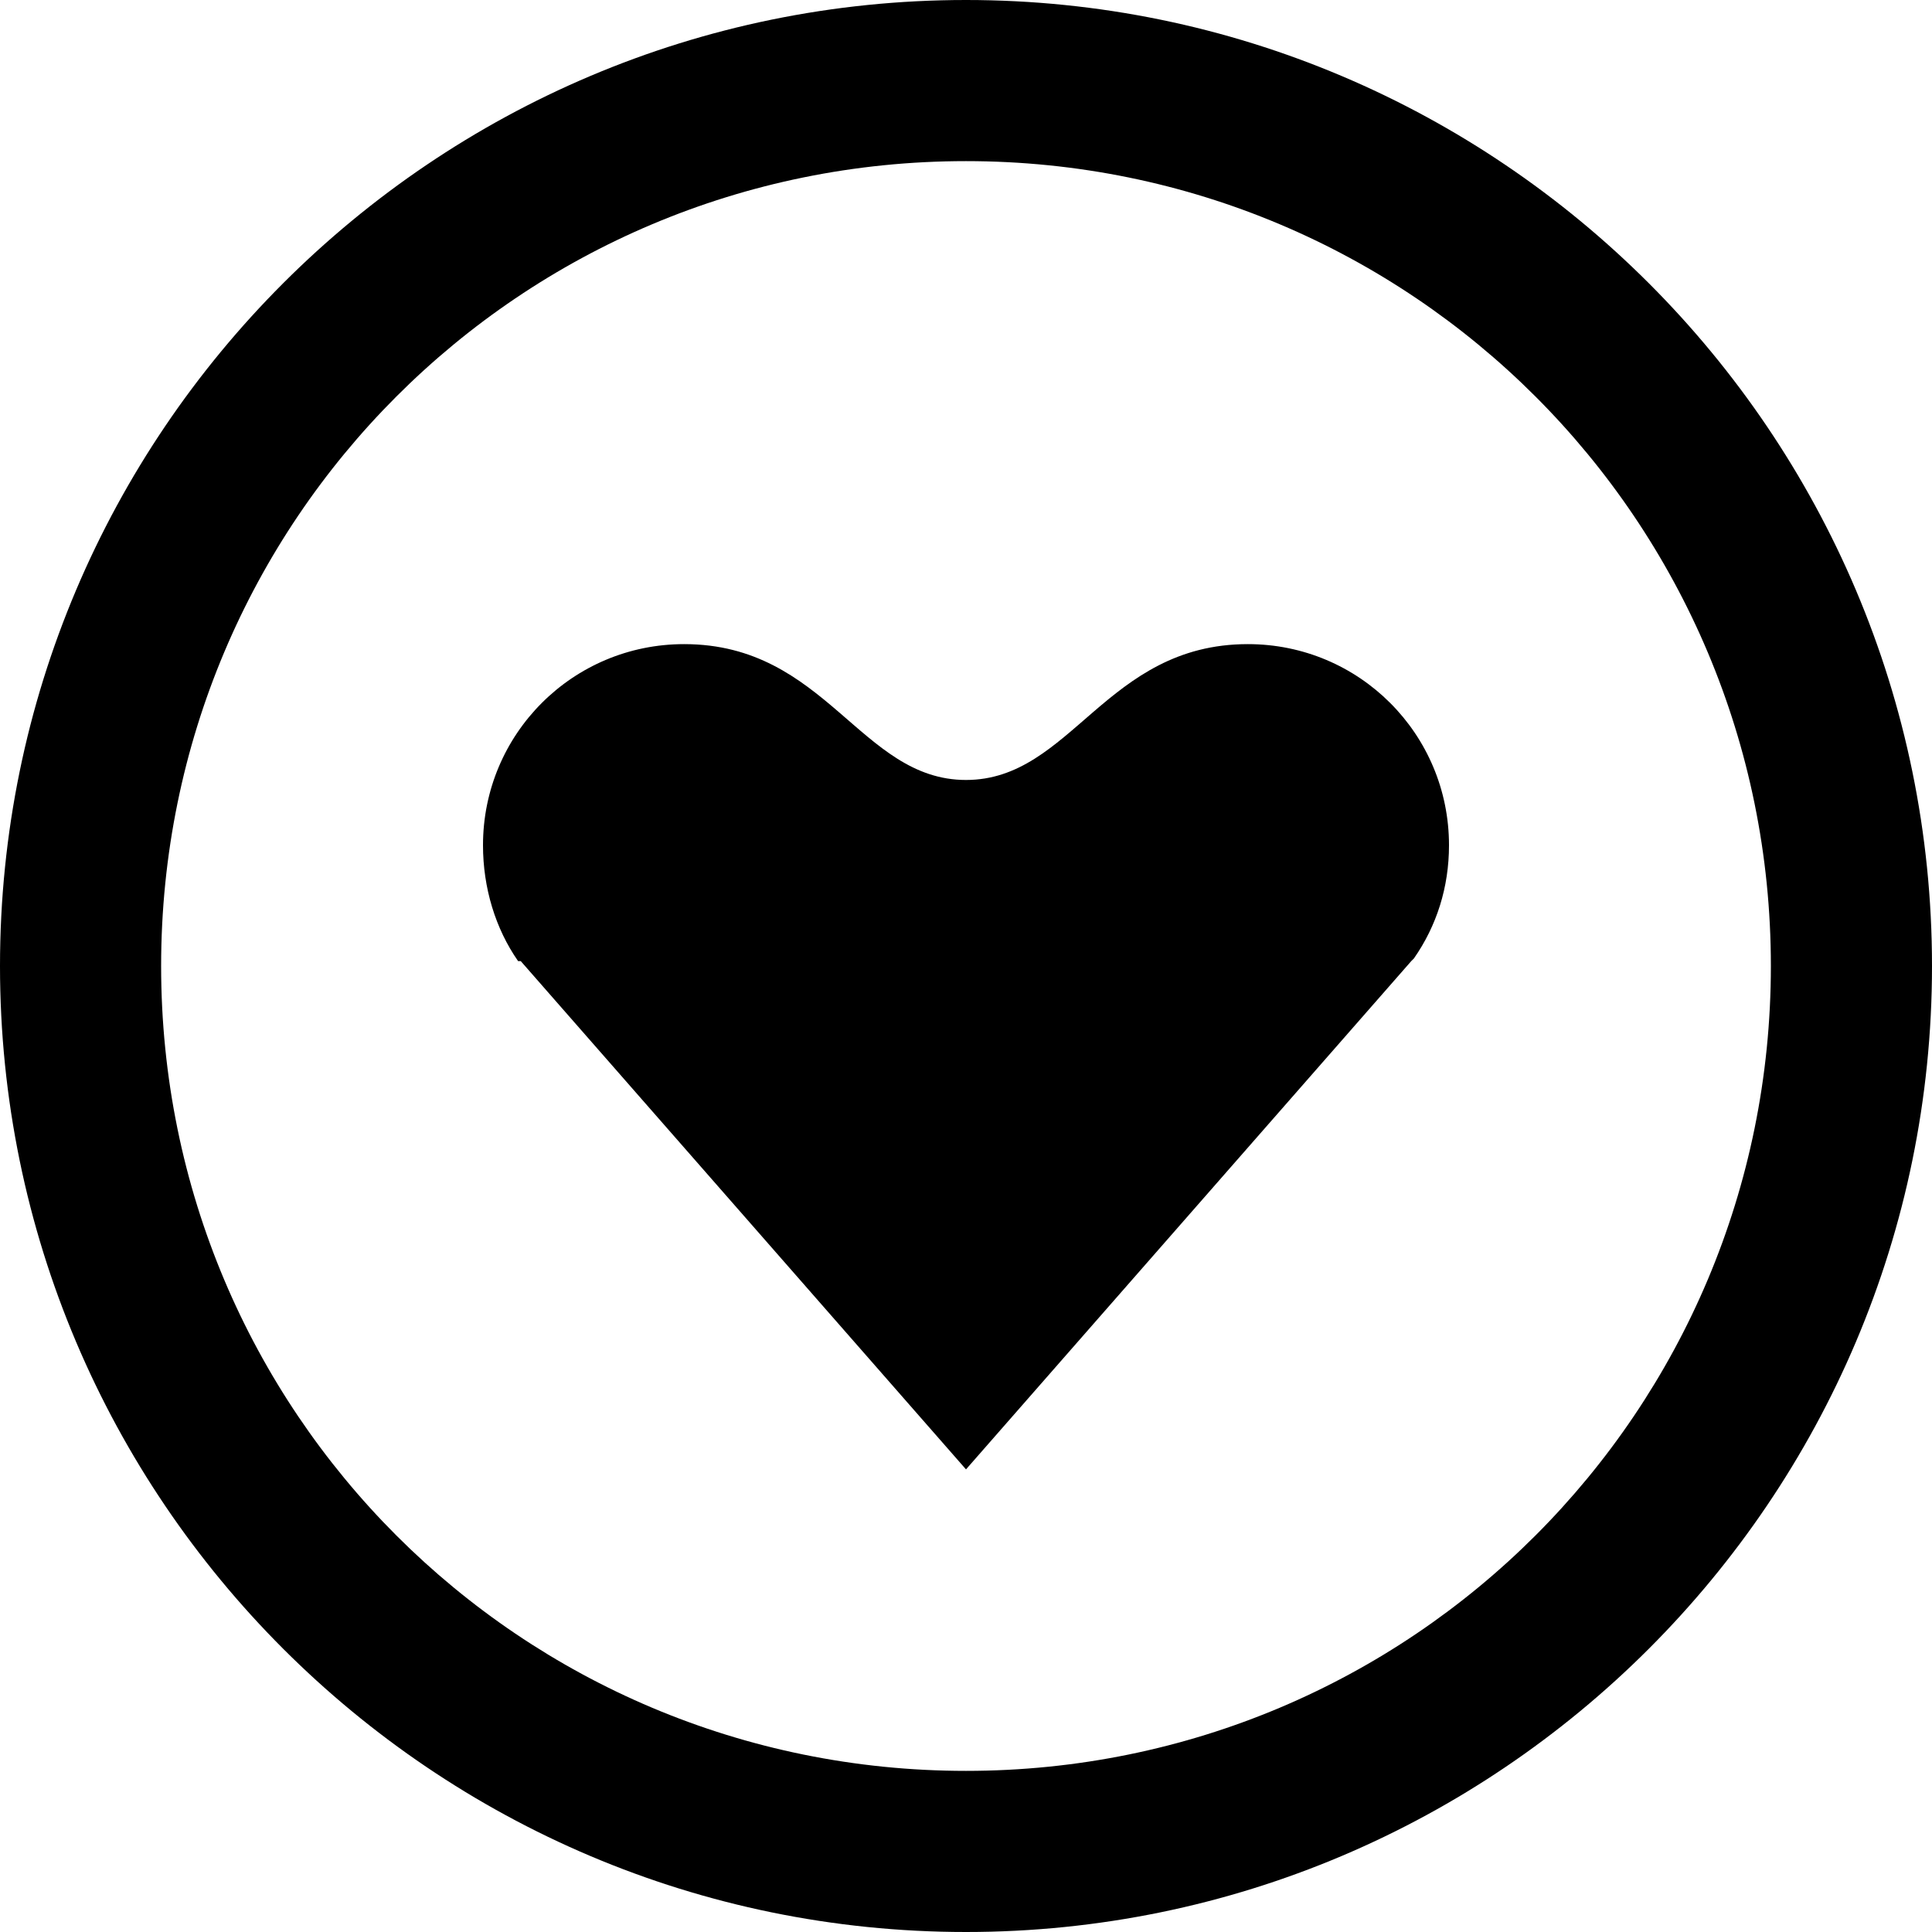
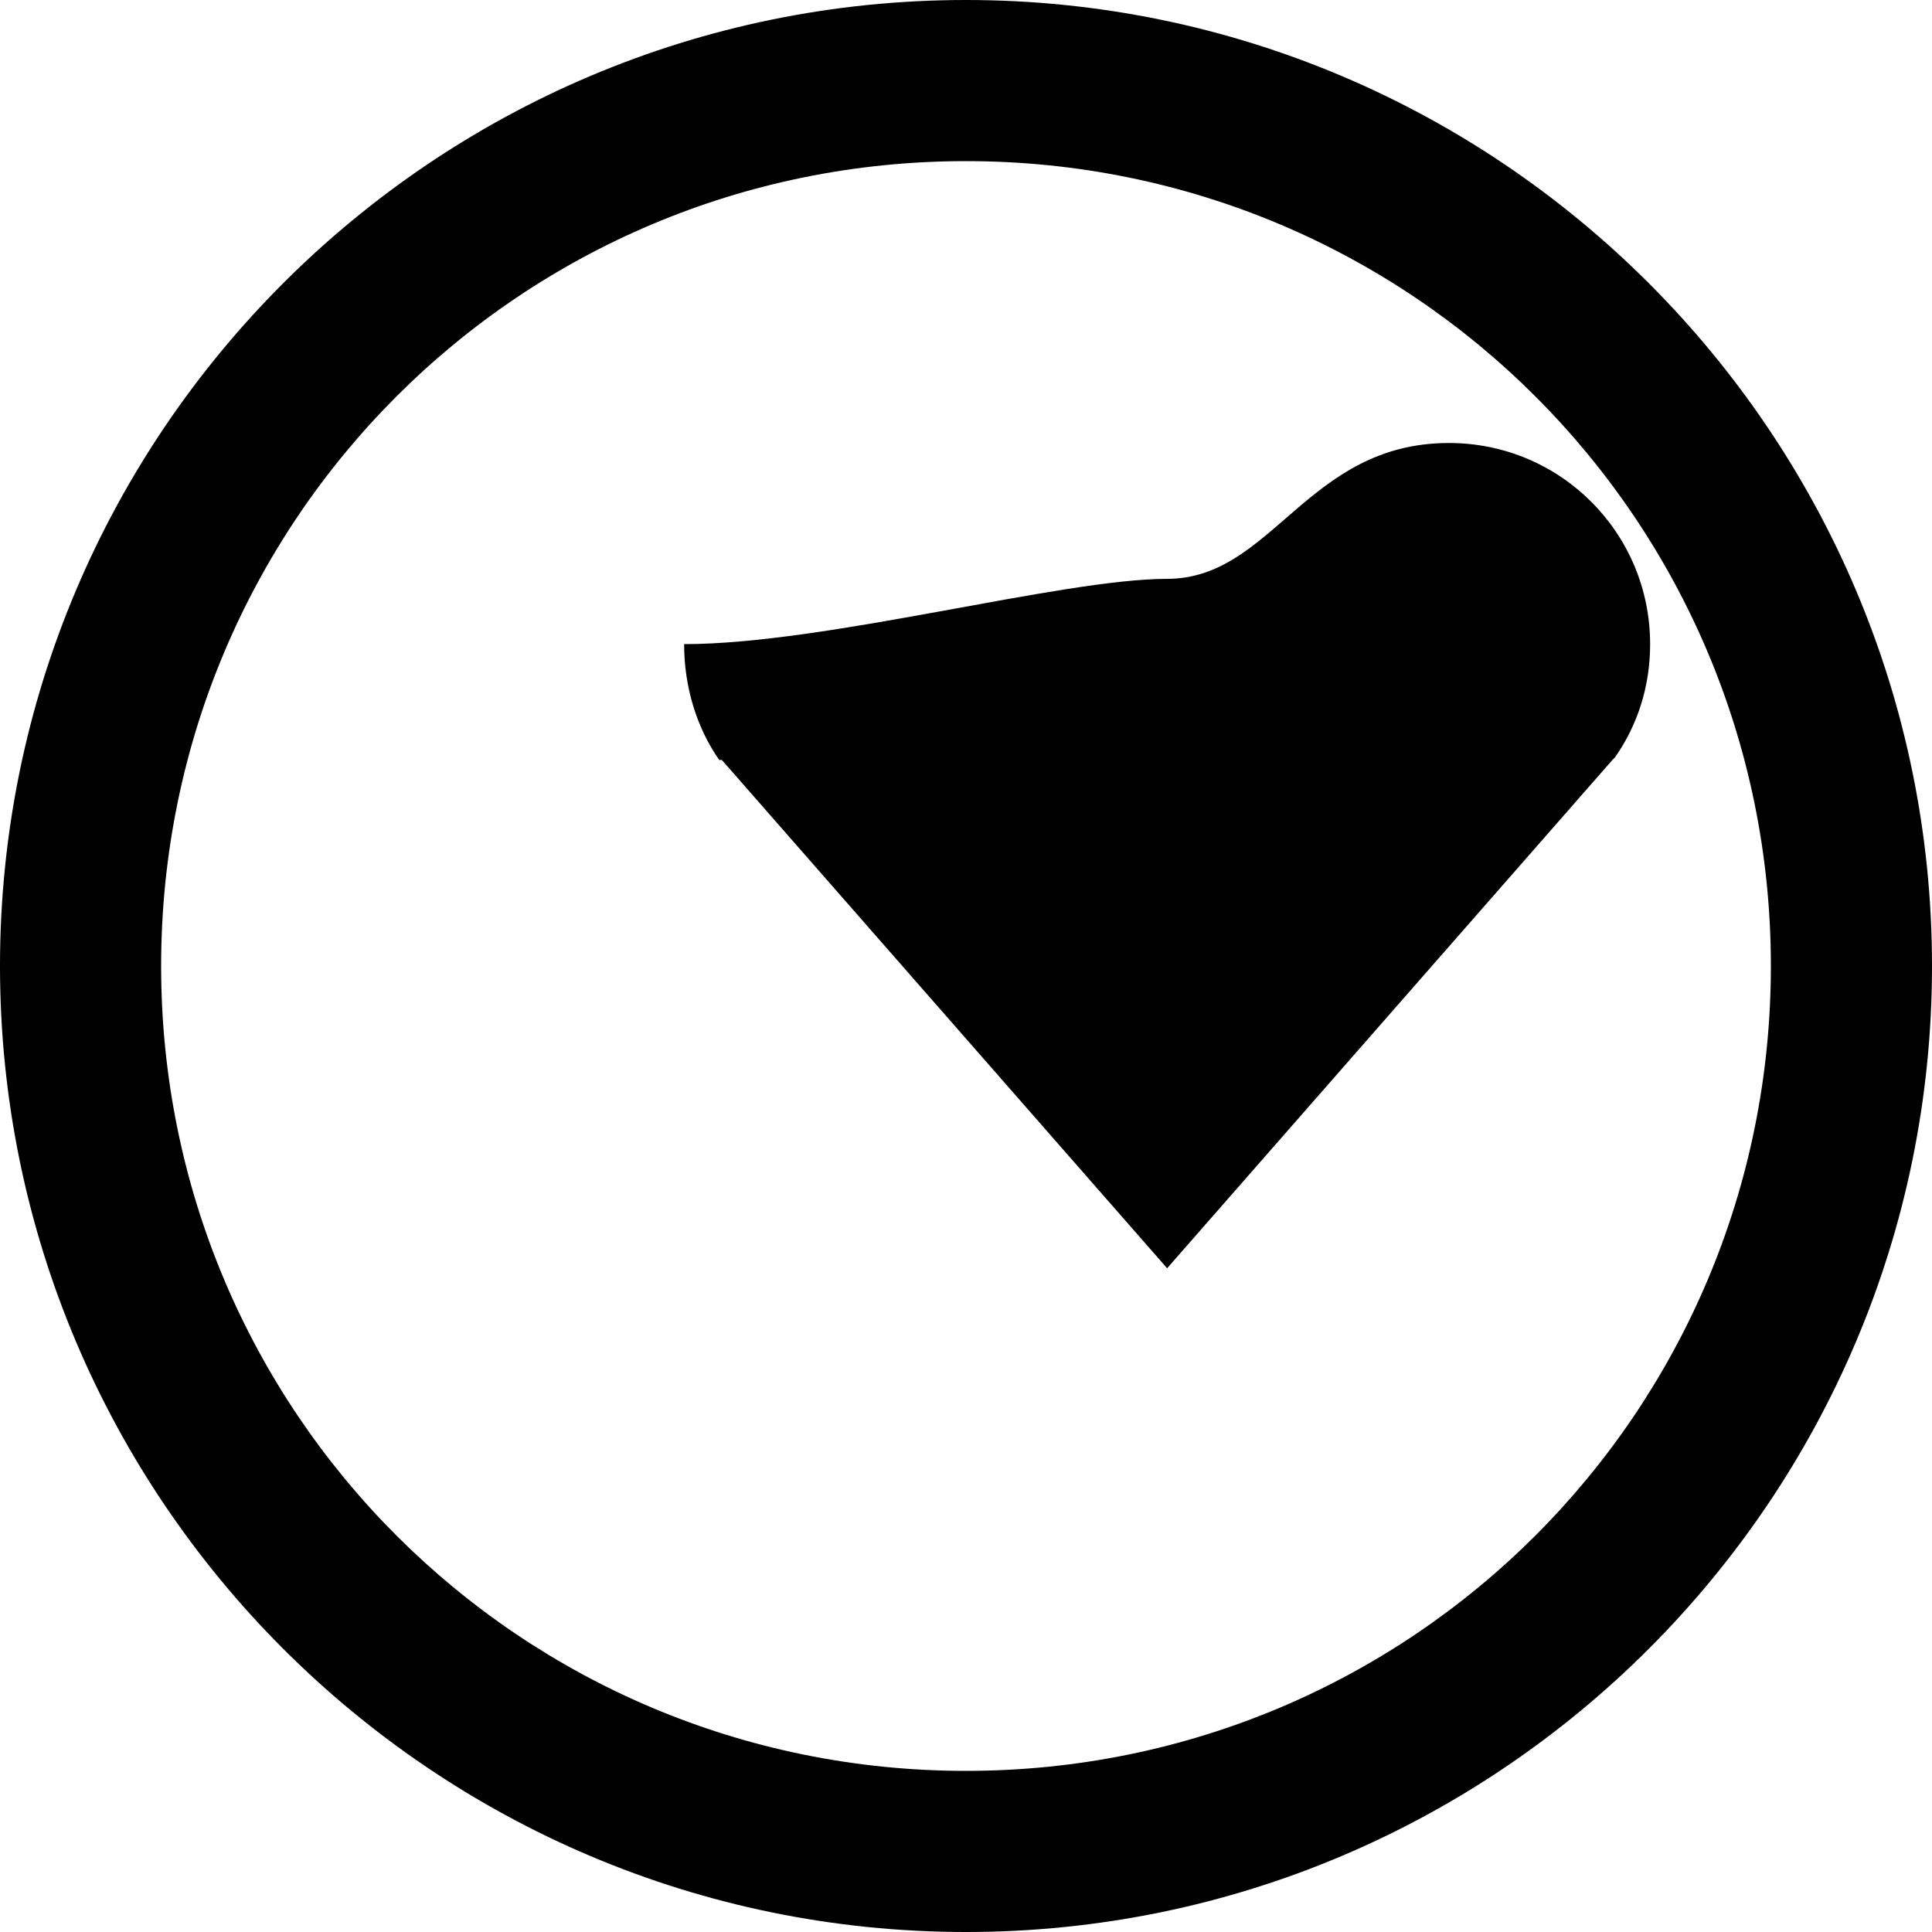
<svg xmlns="http://www.w3.org/2000/svg" version="1.1" id="Layer_1" x="0px" y="0px" viewBox="0 0 512 512" style="enable-background:new 0 0 512 512;" xml:space="preserve">
  <g>
-     <path d="M256,0C114.8,0,0,114.8,0,256s114.8,256,256,256s256-114.8,256-256S397.2,0,256,0z M256,42.7   c118.1,0,213.3,95.3,213.3,213.3S374.1,469.3,256,469.3S42.7,374.1,42.7,256S137.9,42.7,256,42.7z M181.3,170.7   c-29.5,0-53.3,23.8-53.3,53.3c0,11.3,3.3,22.1,9.3,30.7h0.7l118,134.7l118-134.7l0.7-0.7c6-8.6,9.3-18.8,9.3-30   c0-29.5-23.8-53.3-53.3-53.3c-37.7,0-46.7,36-74.7,36S219,170.7,181.3,170.7z" />
+     <path d="M256,0C114.8,0,0,114.8,0,256s114.8,256,256,256s256-114.8,256-256S397.2,0,256,0z M256,42.7   c118.1,0,213.3,95.3,213.3,213.3S374.1,469.3,256,469.3S42.7,374.1,42.7,256S137.9,42.7,256,42.7z M181.3,170.7   c0,11.3,3.3,22.1,9.3,30.7h0.7l118,134.7l118-134.7l0.7-0.7c6-8.6,9.3-18.8,9.3-30   c0-29.5-23.8-53.3-53.3-53.3c-37.7,0-46.7,36-74.7,36S219,170.7,181.3,170.7z" />
  </g>
</svg>